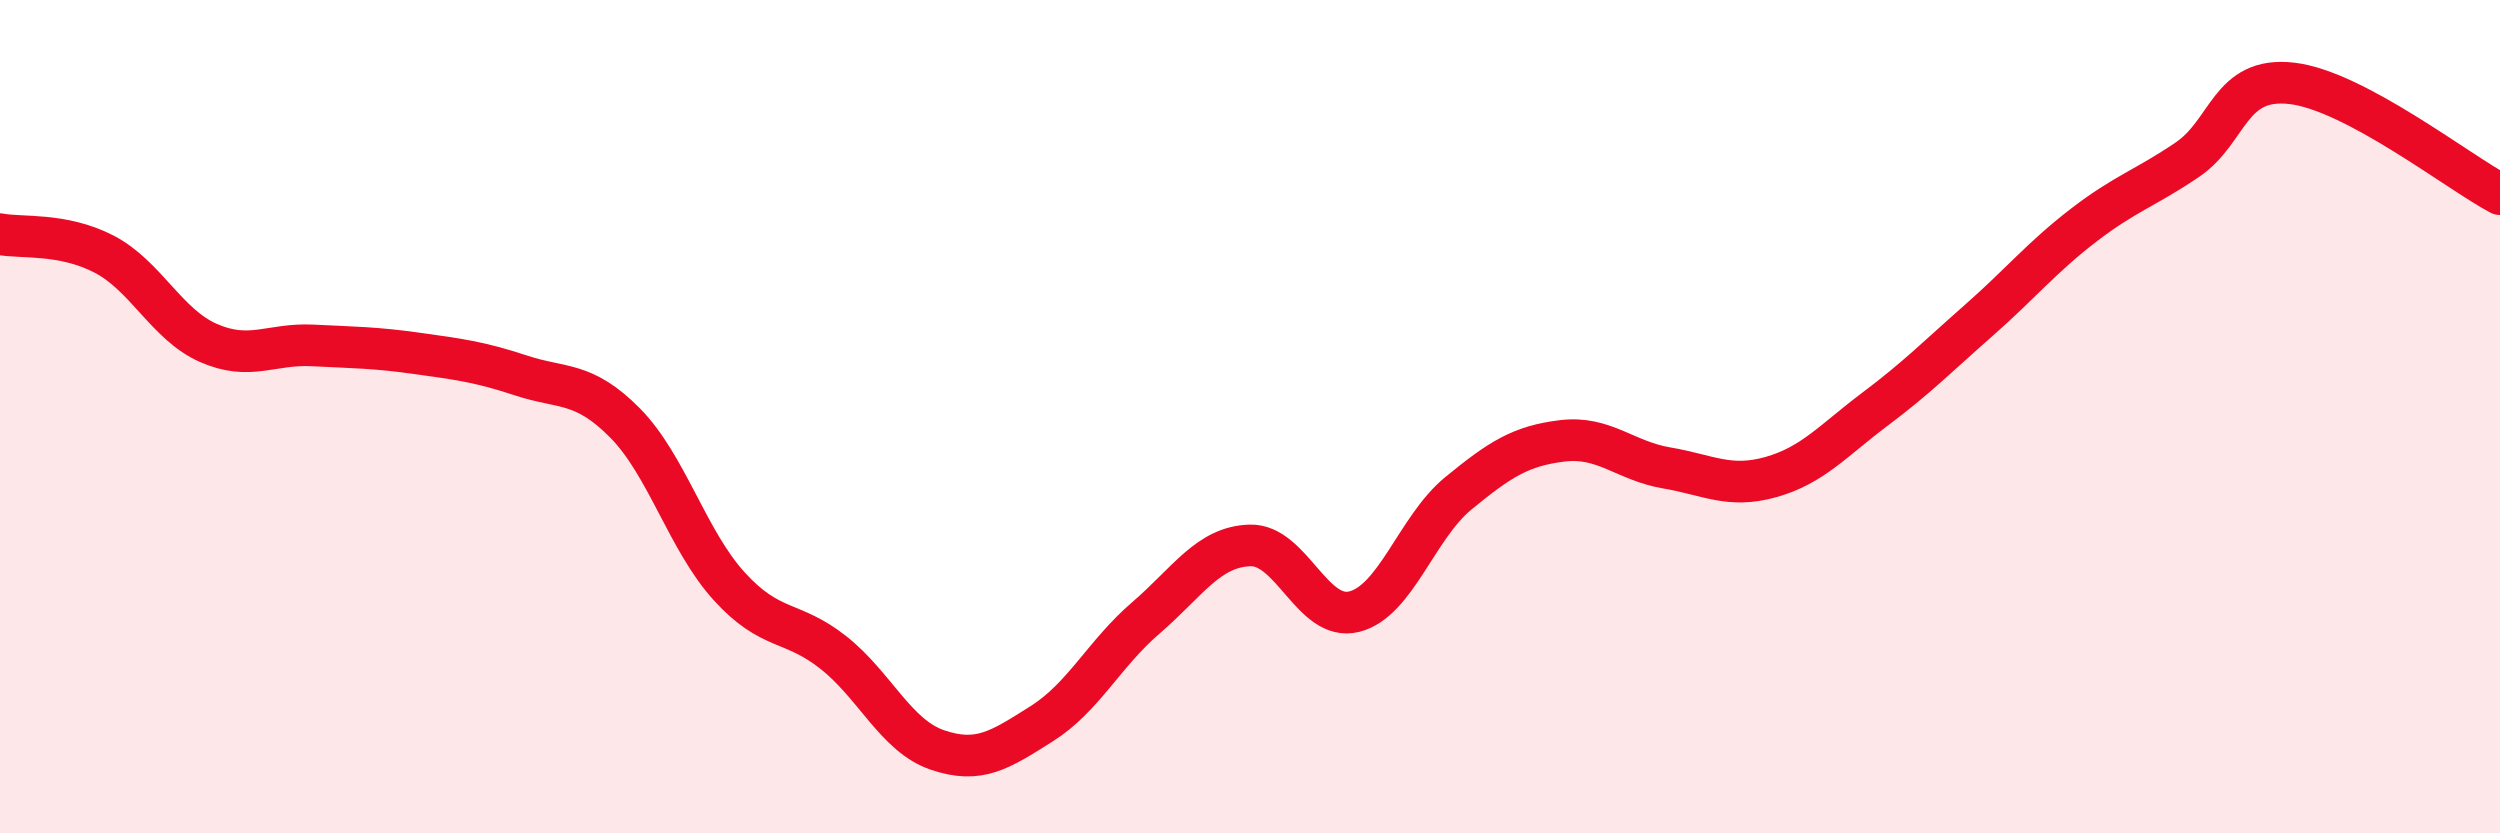
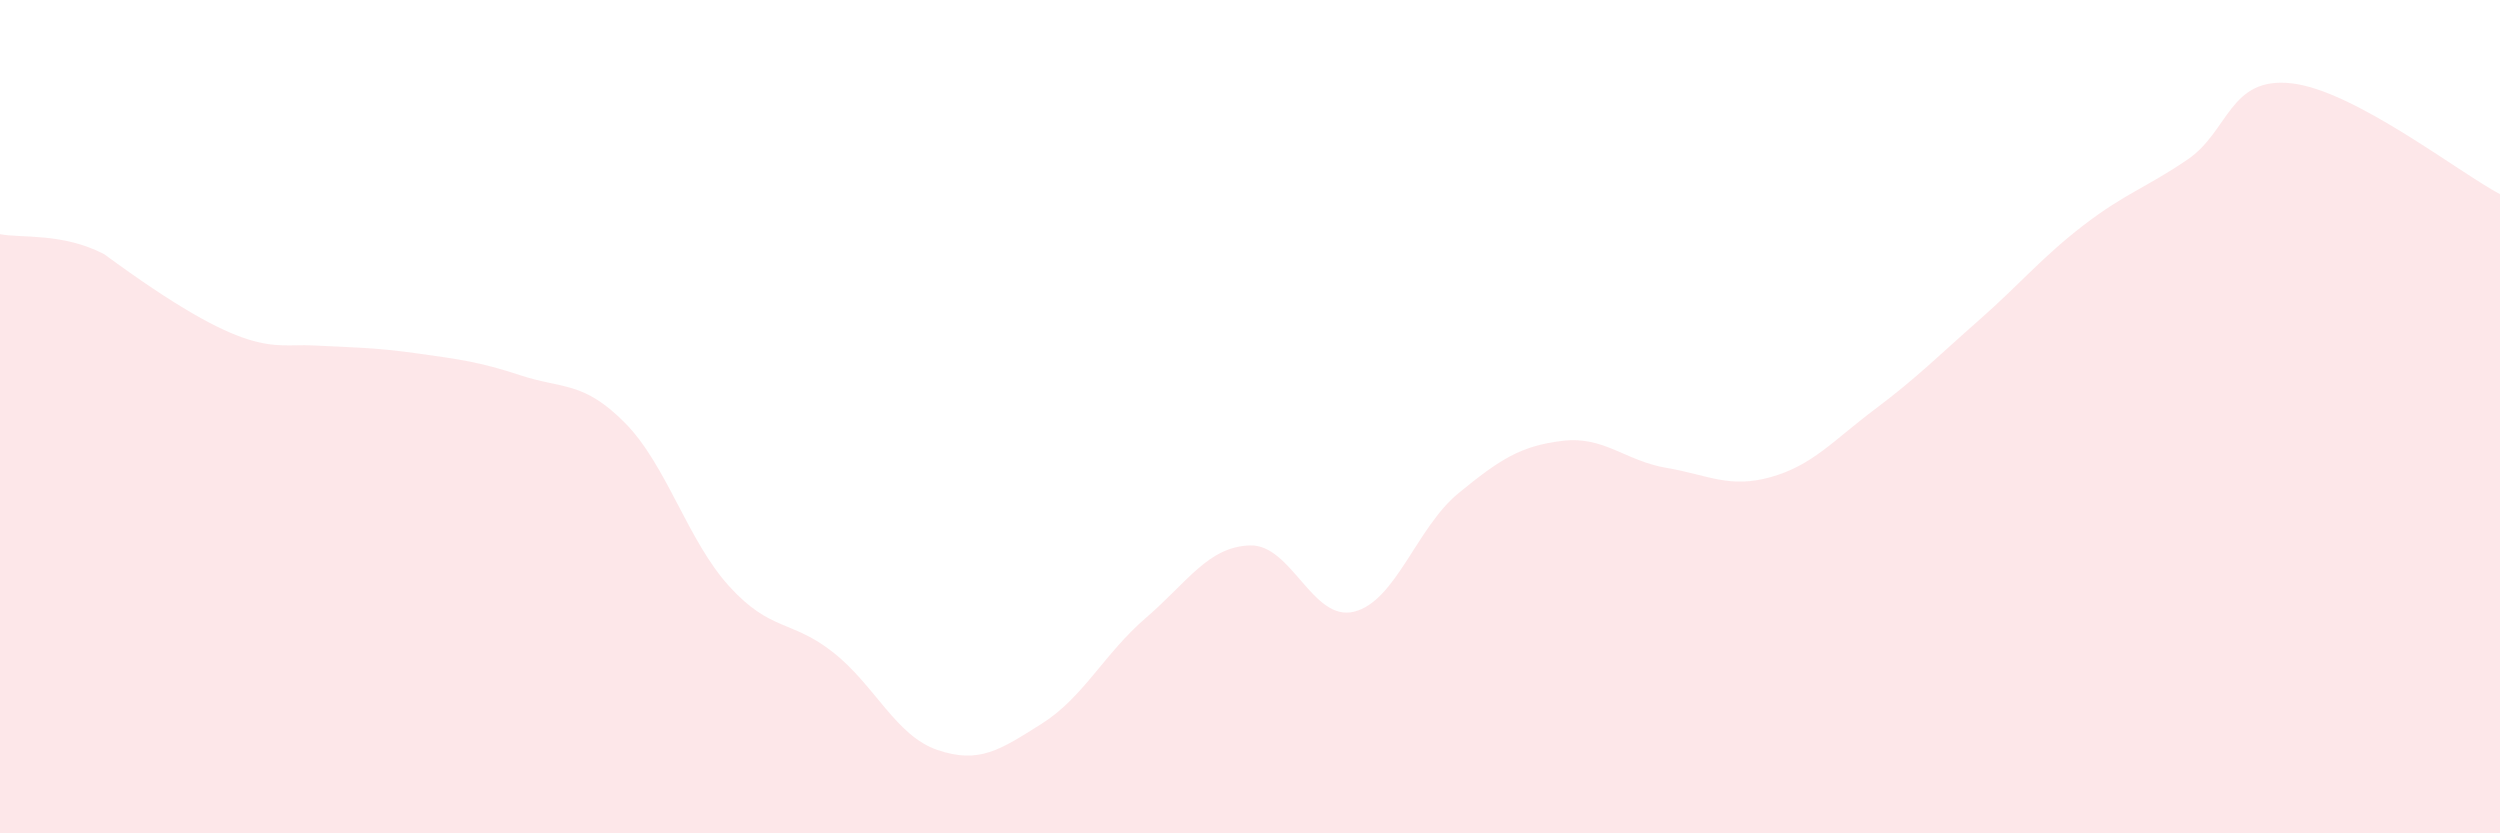
<svg xmlns="http://www.w3.org/2000/svg" width="60" height="20" viewBox="0 0 60 20">
-   <path d="M 0,5.62 C 0.5,5.72 1.5,5.58 2.5,6.1 C 3.5,6.62 4,7.79 5,8.23 C 6,8.67 6.5,8.24 7.5,8.29 C 8.5,8.34 9,8.34 10,8.48 C 11,8.62 11.5,8.68 12.5,9.01 C 13.5,9.34 14,9.14 15,10.15 C 16,11.16 16.5,12.97 17.5,14.07 C 18.5,15.17 19,14.87 20,15.66 C 21,16.45 21.5,17.66 22.5,18 C 23.5,18.34 24,18 25,17.37 C 26,16.74 26.5,15.69 27.5,14.83 C 28.5,13.97 29,13.12 30,13.09 C 31,13.06 31.5,14.93 32.5,14.68 C 33.5,14.43 34,12.66 35,11.84 C 36,11.02 36.5,10.7 37.5,10.58 C 38.5,10.46 39,11.06 40,11.23 C 41,11.4 41.5,11.73 42.5,11.45 C 43.5,11.17 44,10.57 45,9.82 C 46,9.07 46.5,8.56 47.5,7.68 C 48.5,6.8 49,6.18 50,5.41 C 51,4.64 51.5,4.51 52.5,3.83 C 53.5,3.15 53.5,1.83 55,2 C 56.5,2.17 59,4.13 60,4.66L60 20L0 20Z" fill="#EB0A25" opacity="0.1" stroke-linecap="round" stroke-linejoin="round" />
-   <path d="M 0,5.62 C 0.5,5.72 1.5,5.58 2.5,6.1 C 3.5,6.62 4,7.79 5,8.23 C 6,8.67 6.5,8.24 7.5,8.29 C 8.5,8.34 9,8.34 10,8.48 C 11,8.62 11.5,8.68 12.5,9.01 C 13.5,9.34 14,9.14 15,10.15 C 16,11.16 16.5,12.97 17.5,14.07 C 18.5,15.17 19,14.87 20,15.66 C 21,16.45 21.5,17.66 22.5,18 C 23.5,18.34 24,18 25,17.37 C 26,16.74 26.5,15.69 27.5,14.83 C 28.5,13.97 29,13.12 30,13.09 C 31,13.06 31.5,14.93 32.5,14.68 C 33.5,14.43 34,12.66 35,11.84 C 36,11.02 36.5,10.7 37.5,10.58 C 38.5,10.46 39,11.06 40,11.23 C 41,11.4 41.5,11.73 42.5,11.45 C 43.5,11.17 44,10.57 45,9.82 C 46,9.07 46.5,8.56 47.5,7.68 C 48.5,6.8 49,6.18 50,5.41 C 51,4.64 51.5,4.51 52.5,3.83 C 53.5,3.15 53.5,1.83 55,2 C 56.5,2.17 59,4.13 60,4.66" stroke="#EB0A25" stroke-width="1" fill="none" stroke-linecap="round" stroke-linejoin="round" />
+   <path d="M 0,5.62 C 0.5,5.72 1.5,5.58 2.5,6.1 C 6,8.67 6.5,8.24 7.5,8.29 C 8.5,8.34 9,8.34 10,8.48 C 11,8.62 11.5,8.68 12.5,9.01 C 13.5,9.34 14,9.14 15,10.15 C 16,11.16 16.5,12.97 17.5,14.07 C 18.5,15.17 19,14.87 20,15.66 C 21,16.45 21.5,17.66 22.5,18 C 23.5,18.34 24,18 25,17.37 C 26,16.74 26.5,15.69 27.5,14.83 C 28.5,13.97 29,13.12 30,13.09 C 31,13.06 31.5,14.93 32.5,14.68 C 33.5,14.43 34,12.66 35,11.84 C 36,11.02 36.5,10.7 37.5,10.58 C 38.5,10.46 39,11.06 40,11.23 C 41,11.4 41.5,11.73 42.5,11.45 C 43.5,11.17 44,10.57 45,9.82 C 46,9.07 46.5,8.56 47.5,7.68 C 48.5,6.8 49,6.18 50,5.41 C 51,4.64 51.5,4.51 52.5,3.83 C 53.5,3.15 53.5,1.83 55,2 C 56.5,2.17 59,4.13 60,4.66L60 20L0 20Z" fill="#EB0A25" opacity="0.1" stroke-linecap="round" stroke-linejoin="round" />
</svg>